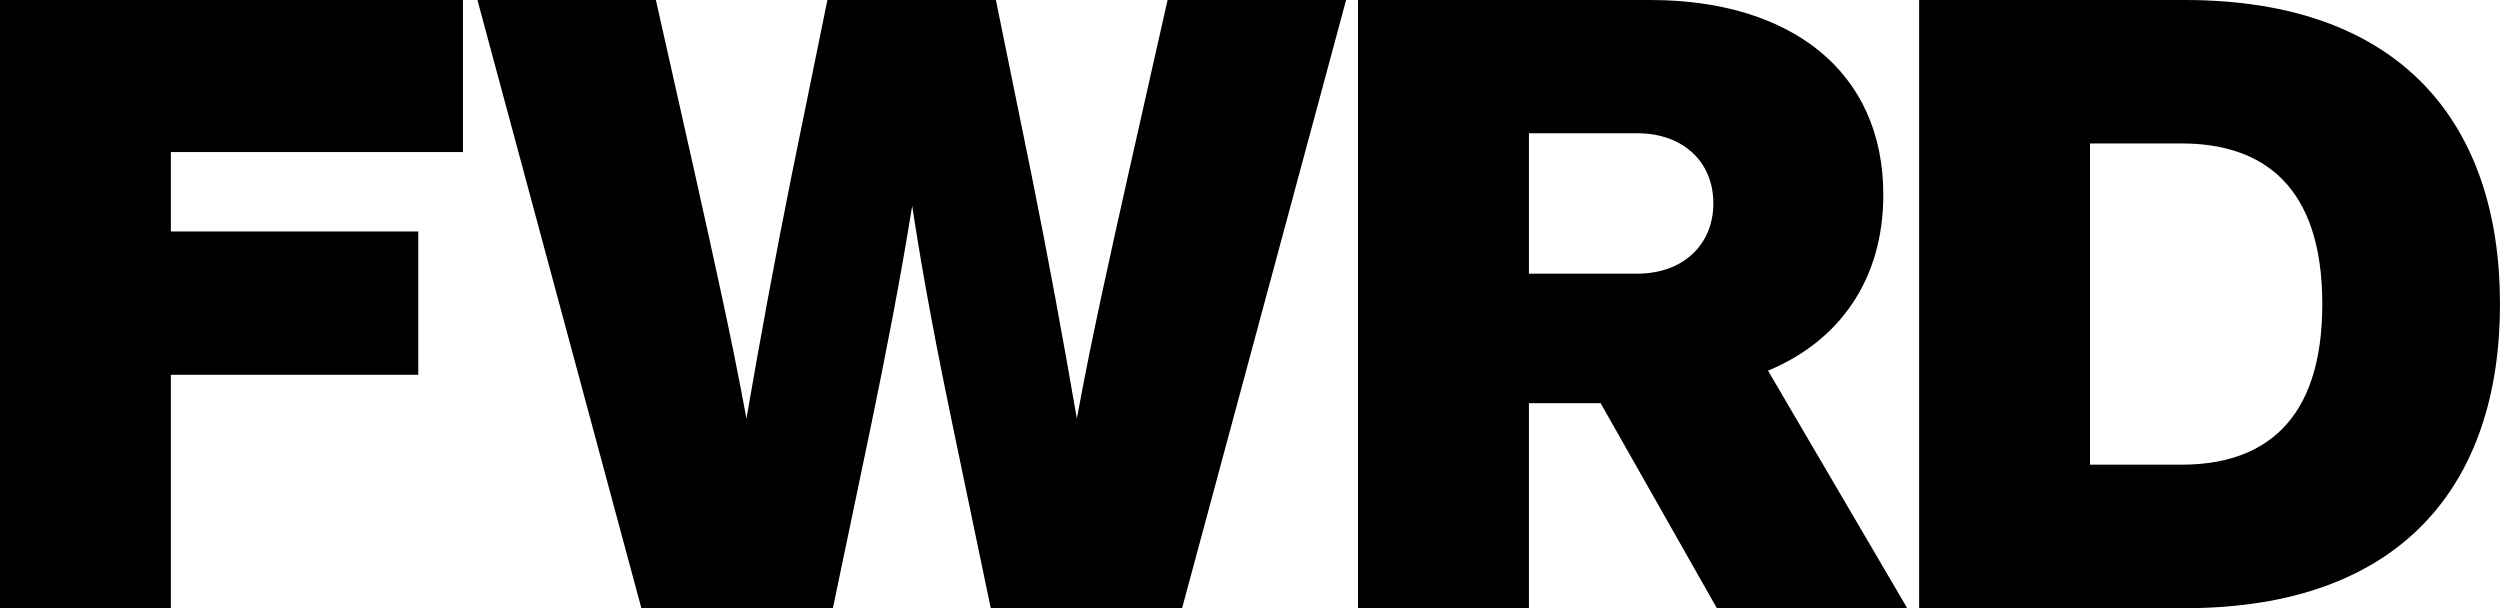
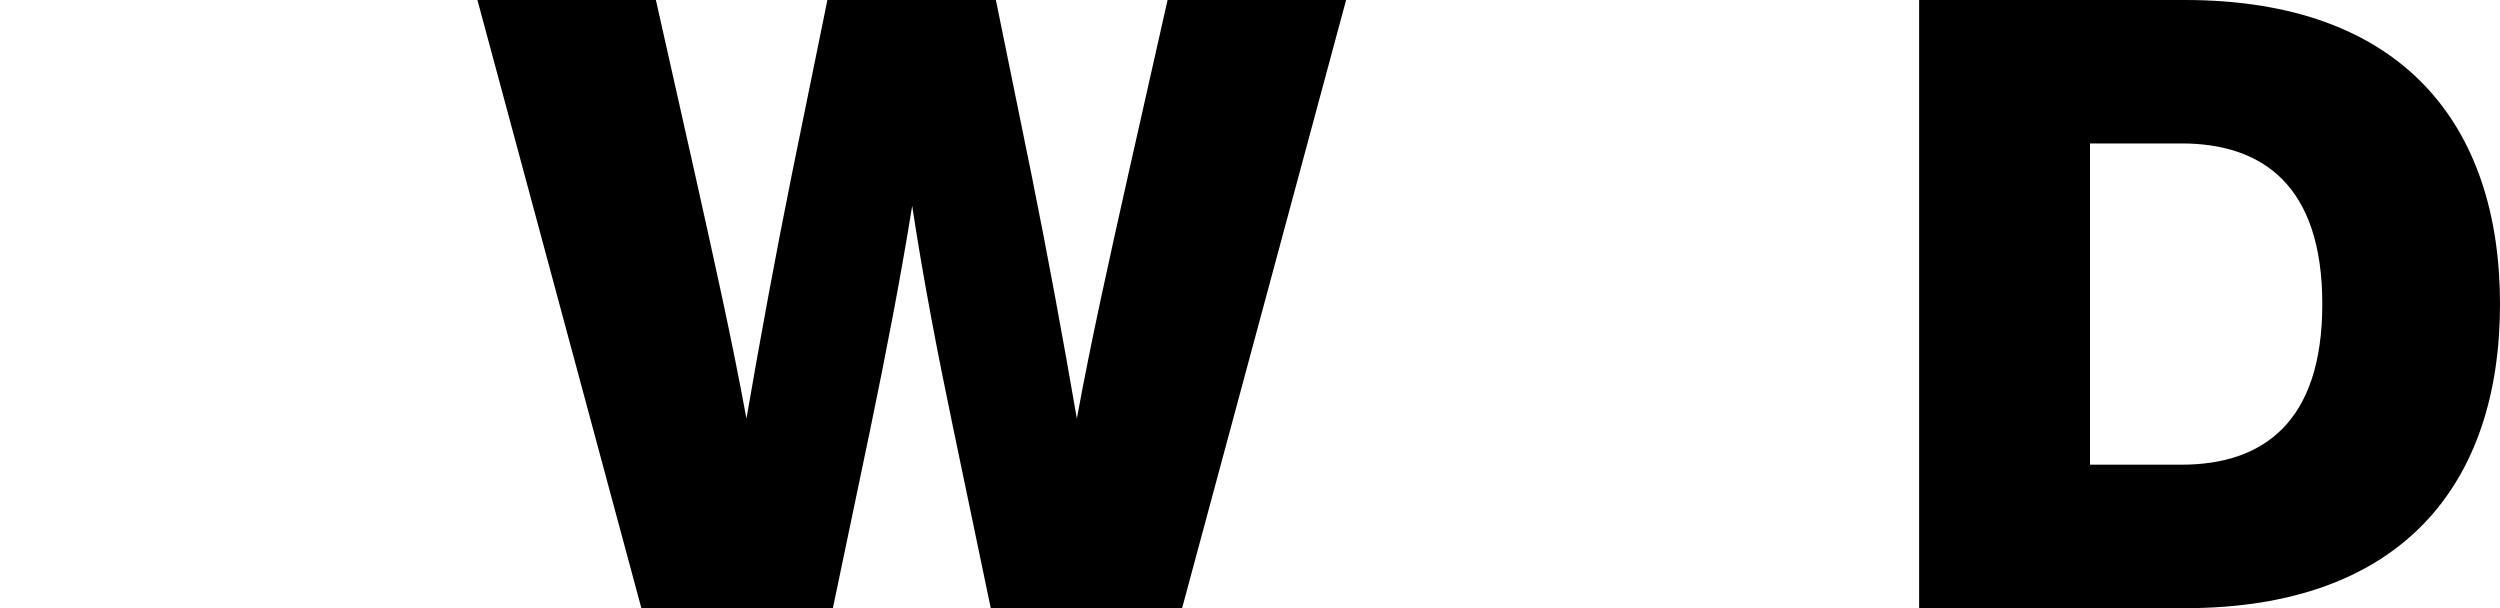
<svg xmlns="http://www.w3.org/2000/svg" aria-hidden="true" focusable="false" role="presentation" viewBox="0 0 420.23 102.23">
-   <path d="M28.72,25.56V38.91H70.31V63H28.72v39.2H0V0H77.82V25.56Z" />
  <path d="M226.27,0,198.7,102.23H166.54l-6.32-30.29c-2.58-12.35-5-24.85-6.89-37.34-2,12.49-4.45,25-7,37.34L140,102.23H107.81L80.25,0h30l6.61,29.43c3,13.5,6.17,27.57,8.61,40.93,2.3-13.36,4.89-27.43,7.61-40.93l6-29.43H167.4l6,29.43c2.73,13.5,5.31,27.57,7.61,40.93,2.44-13.36,5.6-27.43,8.62-40.93L196.26,0Z" />
-   <path d="M269.05,67.77H257v34.46H228.27V0h49.1c23.55,0,39.2,11.92,39.2,32.74,0,14.21-7.32,24.55-19.38,29.57l23.4,39.92h-32ZM257,46h18.23C282.83,46,288,41.21,288,34.17S282.83,22.4,275.22,22.4H257Z" />
  <path d="m420.23 51.11c0 30.16-16.37 51.12-53 51.12h-44.64v-102.23h44.66c36.61 0 52.98 21 52.98 51.11zm-29.87 0c0-19.95-10.05-27-23.69-27h-15.36v54h15.36c13.64 0 23.69-7.04 23.69-27z" />
</svg>